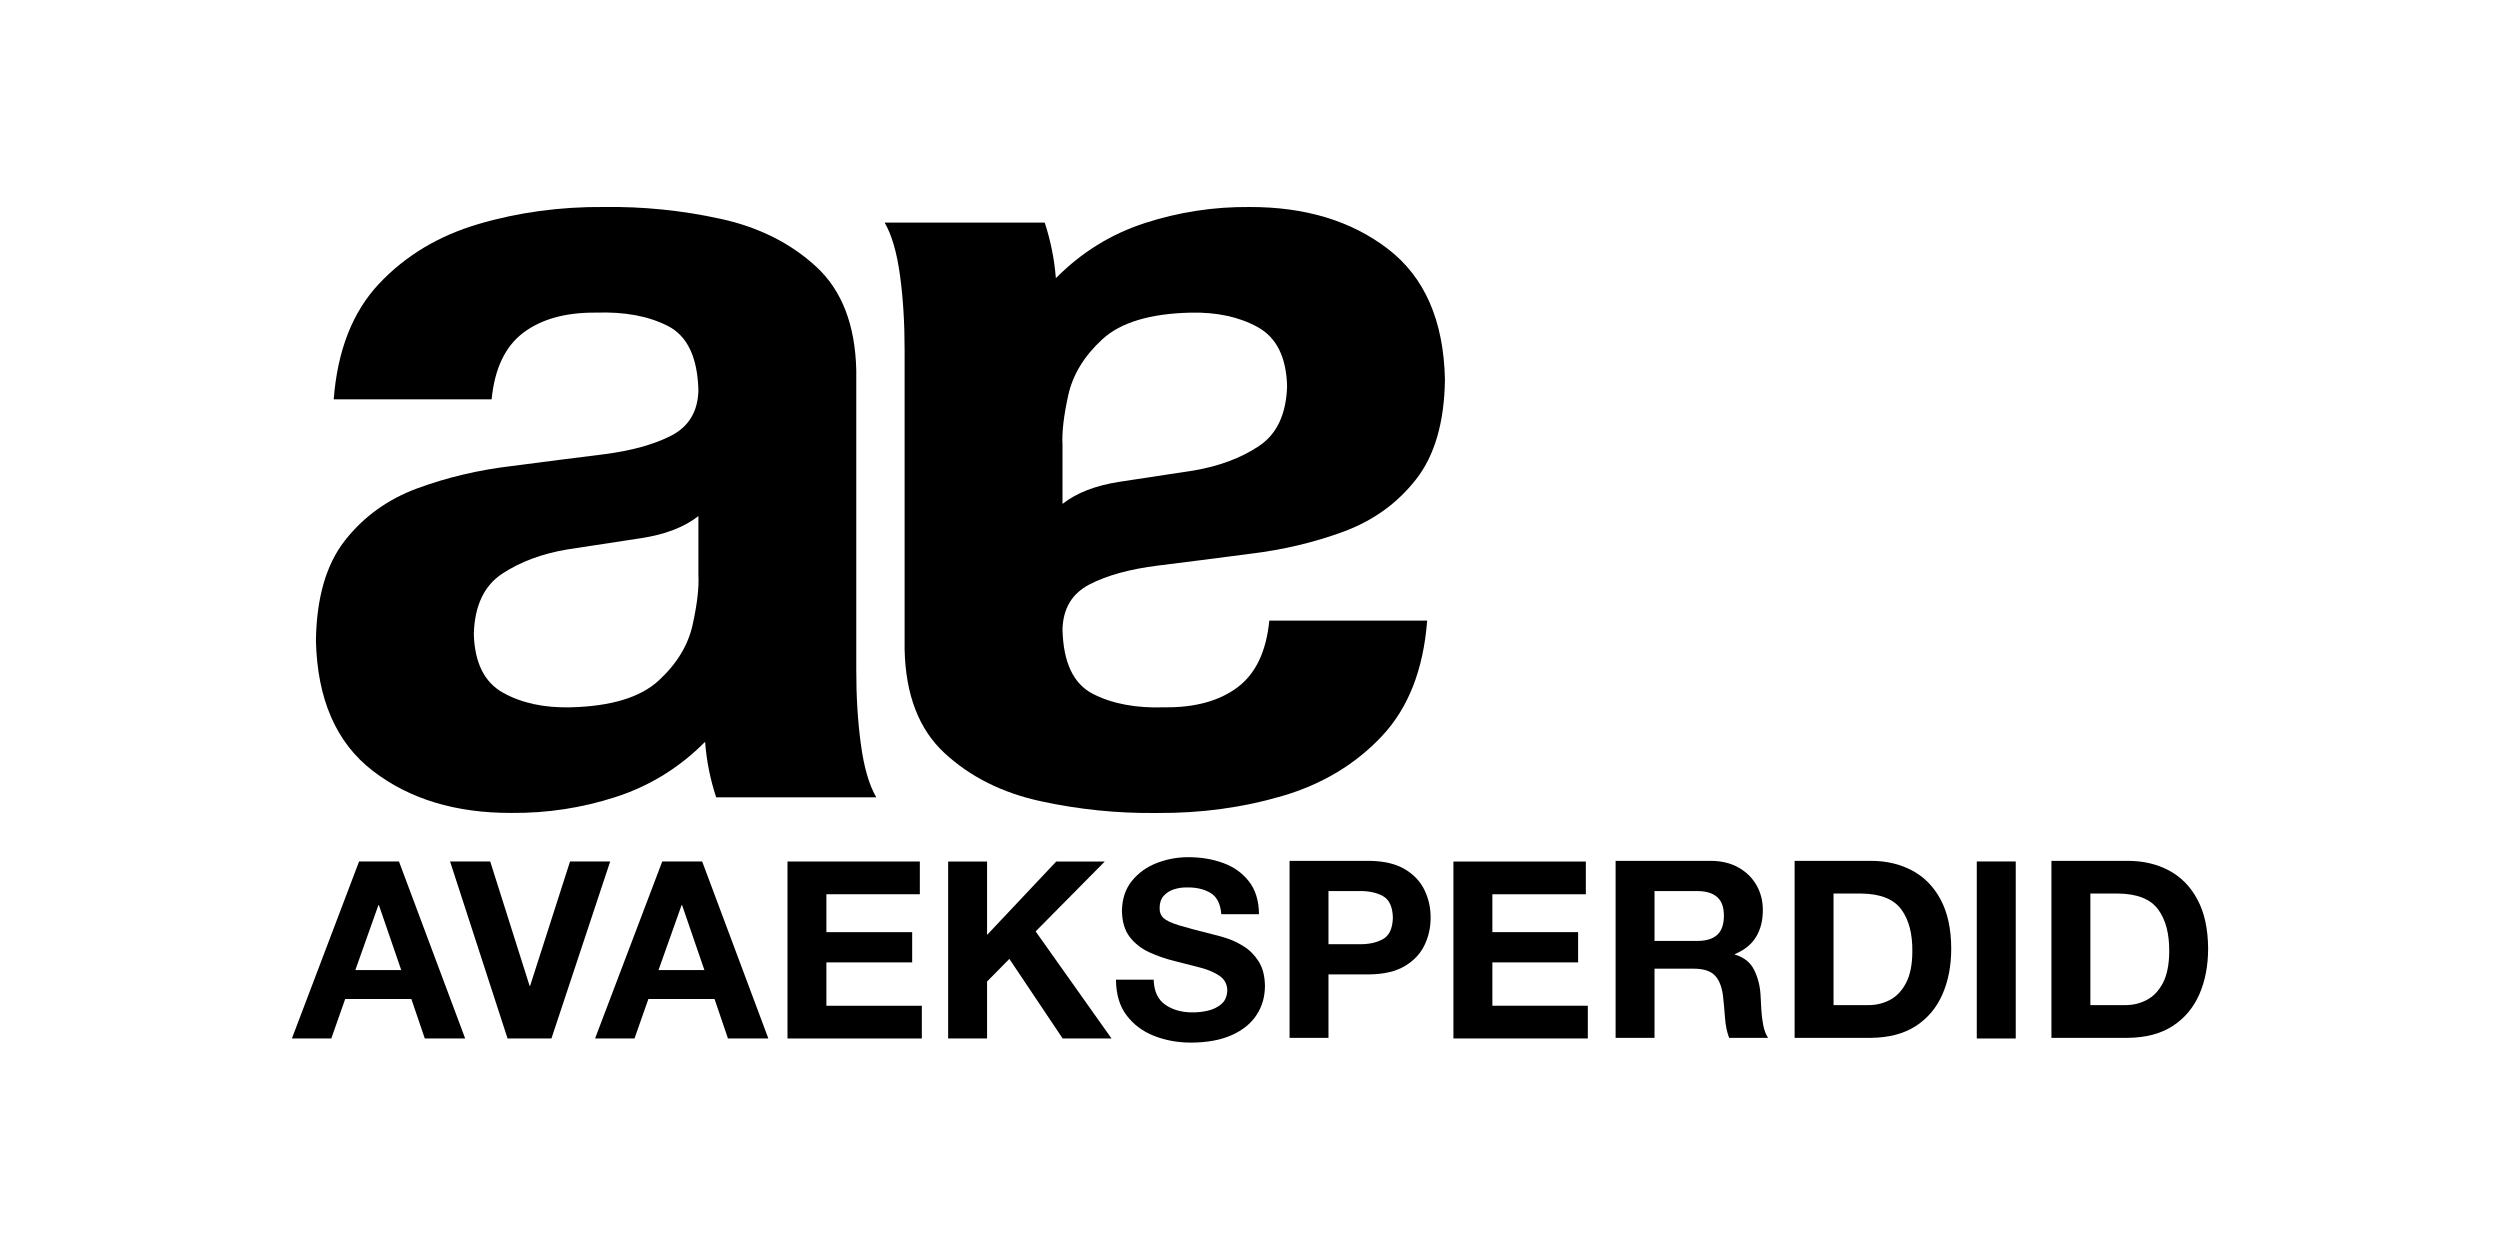
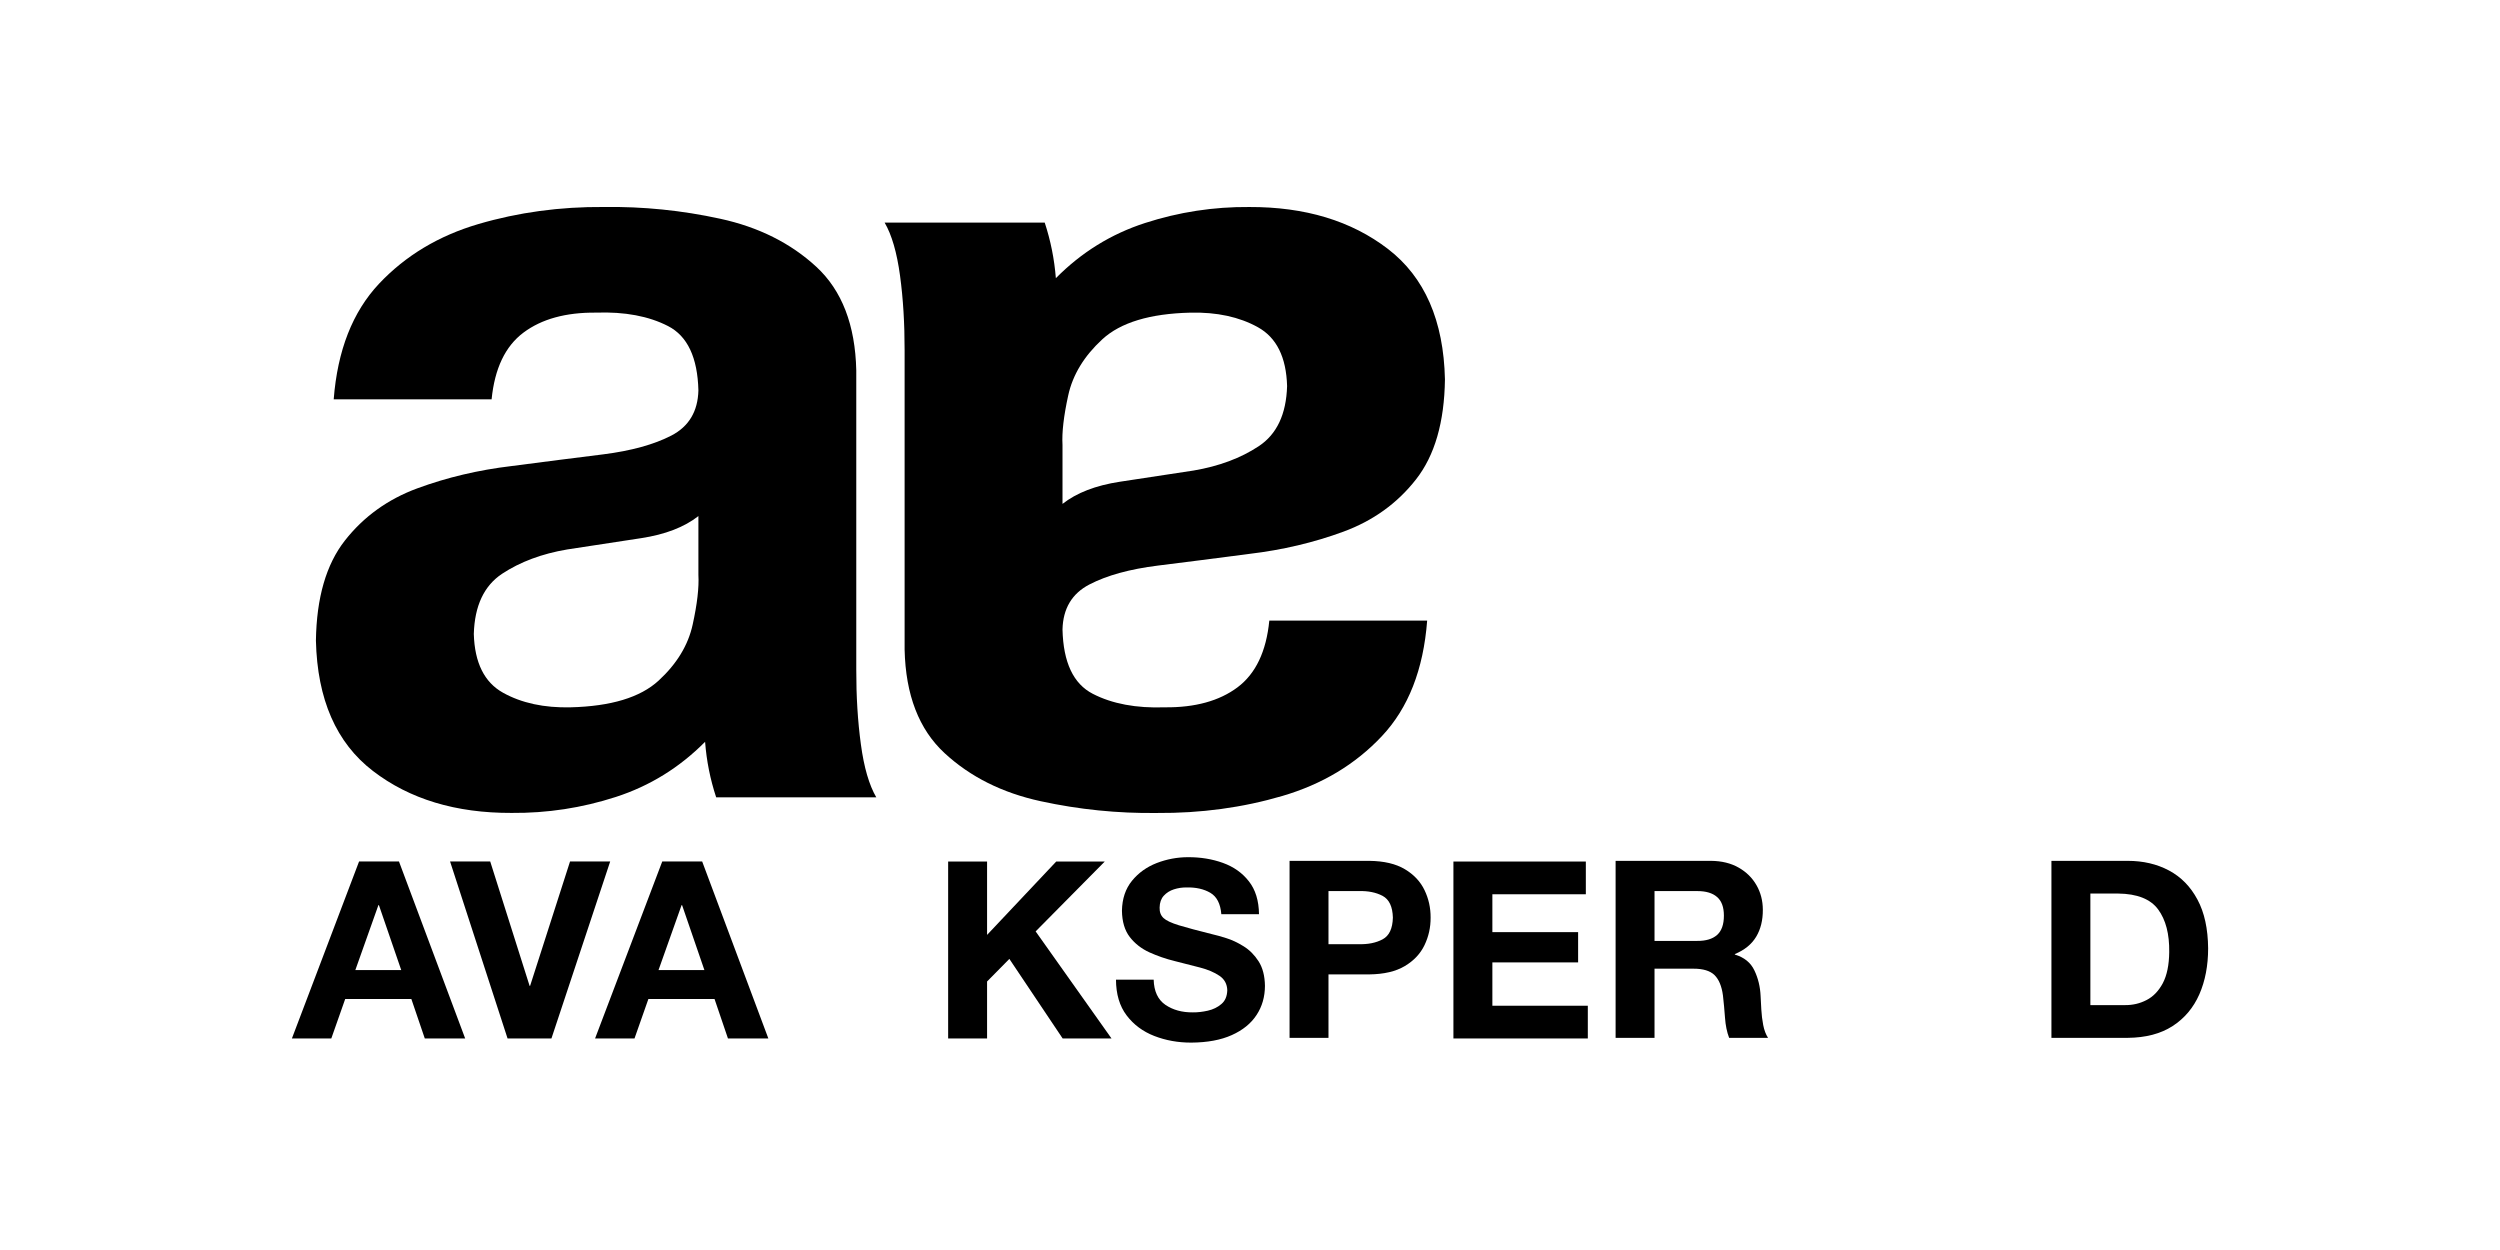
<svg xmlns="http://www.w3.org/2000/svg" xmlns:ns1="http://www.inkscape.org/namespaces/inkscape" xmlns:ns2="http://sodipodi.sourceforge.net/DTD/sodipodi-0.dtd" ns1:version="1.0.1 (3bc2e813f5, 2020-09-07)" height="150" width="300" ns2:docname="avaeksperdid-logo-2021.svg" xml:space="preserve" viewBox="0 0 300 150" y="0px" x="0px" id="Layer_1" version="1.1">
  <defs id="defs852">
    <clipPath clipPathUnits="userSpaceOnUse" id="clipPath855">
-       <path d="M 0,595.28 H 841.89 V 0 H 0 Z" id="path853" />
-     </clipPath>
+       </clipPath>
  </defs>
  <ns2:namedview ns1:current-layer="Layer_1" ns1:window-maximized="1" ns1:window-y="-8" ns1:window-x="1912" ns1:cy="171.0338" ns1:cx="290.39616" ns1:zoom="1.203379" showgrid="false" id="namedview850" ns1:window-height="1017" ns1:window-width="1920" ns1:pageshadow="2" ns1:pageopacity="0" guidetolerance="10" gridtolerance="10" objecttolerance="10" borderopacity="1" ns1:document-rotation="0" bordercolor="#666666" pagecolor="#ffffff" />
  <style id="style833" type="text/css">
	.st0{fill:#004987;}
	.st1{fill:#EA0029;}
</style>
  <g id="g1218" transform="matrix(0.9,0,0,0.9,164.081,-64.238)" style="fill:#000000">
    <g id="g911" transform="matrix(1.333,0,0,-1.333,-116.765,124.619)" style="fill:#000000">
      <path d="m 0,0 h -15.794 c 0.379,4.892 1.887,8.744 4.535,11.563 2.653,2.812 5.965,4.802 9.949,5.972 3.982,1.17 8.164,1.738 12.54,1.703 3.919,0.055 7.798,-0.338 11.64,-1.176 3.838,-0.835 7.041,-2.436 9.607,-4.803 2.567,-2.37 3.899,-5.829 3.999,-10.369 v -29.914 c -0.006,-2.674 0.146,-5.167 0.46,-7.478 0.31,-2.314 0.827,-4.084 1.543,-5.311 H 22.463 c -0.592,1.795 -0.966,3.649 -1.109,5.557 -2.558,-2.582 -5.537,-4.418 -8.929,-5.517 C 9.034,-40.871 5.562,-41.4 2,-41.37 c -5.58,-0.021 -10.208,1.382 -13.87,4.197 -3.669,2.816 -5.565,7.163 -5.703,13.037 0.062,4.289 1.027,7.628 2.902,10.016 1.875,2.387 4.289,4.129 7.25,5.219 2.959,1.088 6.102,1.834 9.421,2.227 3.278,0.428 6.325,0.818 9.146,1.167 2.817,0.356 5.102,0.985 6.845,1.888 1.742,0.907 2.64,2.411 2.694,4.508 -0.081,3.291 -1.092,5.437 -3.03,6.435 -1.942,0.999 -4.341,1.447 -7.2,1.348 C 7.425,8.702 5.002,8.032 3.184,6.671 1.366,5.31 0.307,3.085 0,0 m 20.685,-17.572 v 5.894 c -1.409,-1.106 -3.317,-1.841 -5.73,-2.21 -2.408,-0.369 -4.872,-0.746 -7.393,-1.129 -2.529,-0.427 -4.699,-1.238 -6.508,-2.429 -1.807,-1.197 -2.752,-3.201 -2.834,-6.02 0.082,-2.888 1.059,-4.844 2.922,-5.881 1.859,-1.036 4.115,-1.522 6.754,-1.46 4.043,0.1 6.975,0.989 8.802,2.665 1.824,1.676 2.962,3.547 3.412,5.606 0.455,2.06 0.644,3.716 0.575,4.964" style="fill:#000000;fill-opacity:1;fill-rule:evenodd;stroke:none" id="path913" />
    </g>
    <g id="g915" transform="matrix(1.333,0,0,-1.333,-13.071,154.124)" style="fill:#000000">
      <path d="m 0,0 h 15.789 c -0.375,-4.895 -1.881,-8.746 -4.535,-11.563 -2.644,-2.814 -5.965,-4.804 -9.942,-5.974 -3.984,-1.171 -8.168,-1.738 -12.544,-1.704 -3.919,-0.052 -7.795,0.342 -11.636,1.177 -3.841,0.834 -7.043,2.435 -9.608,4.806 -2.567,2.37 -3.903,5.824 -4.003,10.367 v 29.915 c 0.004,2.675 -0.144,5.169 -0.457,7.478 -0.315,2.316 -0.825,4.084 -1.543,5.312 h 16.014 c 0.592,-1.799 0.964,-3.653 1.115,-5.562 2.556,2.586 5.531,4.423 8.924,5.521 3.387,1.095 6.863,1.629 10.424,1.598 C 3.582,41.388 8.203,39.989 11.87,37.174 15.538,34.355 17.438,30.01 17.568,24.133 17.512,19.848 16.544,16.509 14.67,14.121 12.801,11.73 10.379,9.992 7.424,8.901 4.465,7.81 1.323,7.068 -2.002,6.674 c -3.277,-0.431 -6.324,-0.82 -9.145,-1.17 -2.817,-0.352 -5.099,-0.981 -6.844,-1.888 -1.745,-0.903 -2.645,-2.408 -2.695,-4.508 0.079,-3.291 1.088,-5.433 3.032,-6.431 1.939,-0.999 4.341,-1.451 7.202,-1.349 3.023,-0.031 5.449,0.637 7.27,1.998 C -1.364,-5.313 -0.301,-3.085 0,0 m -20.686,17.573 v -5.898 c 1.411,1.108 3.319,1.845 5.726,2.214 2.413,0.366 4.878,0.742 7.398,1.125 2.531,0.431 4.7,1.238 6.506,2.432 1.807,1.194 2.753,3.198 2.835,6.017 -0.082,2.888 -1.052,4.847 -2.922,5.884 -1.858,1.033 -4.11,1.519 -6.754,1.457 -4.043,-0.096 -6.978,-0.985 -8.802,-2.661 -1.822,-1.676 -2.963,-3.551 -3.414,-5.61 -0.452,-2.06 -0.644,-3.712 -0.573,-4.96" style="fill:#000000;fill-opacity:1;fill-rule:evenodd;stroke:none" id="path917" />
    </g>
    <g id="g919" transform="matrix(1.333,0,0,-1.333,-131.858,192.058)" style="fill:#000000">
      <path d="M 0,0 -2.307,-6.495 H 2.282 L 0.05,0 Z M -8.652,-13.337 -1.934,4.365 H 2.057 L 8.678,-13.337 H 4.639 l -1.342,3.943 h -6.62 l -1.388,-3.943 z" style="fill:#000000;fill-opacity:1;fill-rule:evenodd;stroke:none" id="path921" />
    </g>
    <g id="g923" transform="matrix(1.333,0,0,-1.333,-100.953,186.237)" style="fill:#000000">
      <path d="m 0,0 -5.876,-17.702 h -4.391 L -16.017,0 h 4.016 l 3.94,-12.444 h 0.05 L -4.016,0 Z" style="fill:#000000;fill-opacity:1;fill-rule:evenodd;stroke:none" id="path925" />
    </g>
    <g id="g927" transform="matrix(1.333,0,0,-1.333,-91.434,192.058)" style="fill:#000000">
      <path d="M 0,0 -2.307,-6.495 H 2.281 L 0.049,0 Z m -8.653,-13.337 6.719,17.702 h 3.993 l 6.619,-17.702 h -4.04 l -1.341,3.943 h -6.619 l -1.387,-3.943 z" style="fill:#000000;fill-opacity:1;fill-rule:evenodd;stroke:none" id="path929" />
    </g>
    <g id="g931" transform="matrix(1.333,0,0,-1.333,-77.313,209.84)" style="fill:#000000">
-       <path d="M 0,0 V 17.702 H 13.237 V 14.428 H 3.891 v -3.793 h 8.58 V 7.611 H 3.891 V 3.273 h 9.546 V 0 Z" style="fill:#000000;fill-opacity:1;fill-rule:evenodd;stroke:none" id="path933" />
-     </g>
+       </g>
    <g id="g935" transform="matrix(1.333,0,0,-1.333,-55.893,209.84)" style="fill:#000000">
      <path d="m 0,0 v 17.702 h 3.894 v -7.341 l 6.919,7.341 h 4.855 L 8.752,10.711 16.342,0 H 11.455 L 6.123,7.96 3.894,5.701 V 0 Z" style="fill:#000000;fill-opacity:1;fill-rule:evenodd;stroke:none" id="path937" />
    </g>
    <g id="g939" transform="matrix(1.333,0,0,-1.333,-33.514,201.996)" style="fill:#000000">
      <path d="m 0,0 h 3.769 c 0.032,-1.166 0.426,-2.008 1.176,-2.521 0.755,-0.512 1.667,-0.762 2.741,-0.752 0.471,-0.006 0.972,0.05 1.501,0.17 0.526,0.121 0.979,0.339 1.353,0.662 0.379,0.318 0.572,0.775 0.592,1.378 -0.017,0.623 -0.278,1.108 -0.785,1.45 C 9.842,0.729 9.191,1.01 8.396,1.215 7.601,1.427 6.761,1.64 5.877,1.858 4.982,2.077 4.139,2.371 3.338,2.733 2.541,3.1 1.887,3.609 1.379,4.266 0.872,4.924 0.613,5.799 0.596,6.893 c 0.021,1.205 0.357,2.203 1.006,2.998 0.648,0.793 1.472,1.384 2.473,1.774 1.006,0.386 2.052,0.585 3.14,0.585 1.252,0.004 2.409,-0.185 3.479,-0.571 1.07,-0.386 1.938,-0.995 2.594,-1.837 0.662,-0.838 1.001,-1.936 1.017,-3.297 H 10.536 C 10.453,7.592 10.086,8.303 9.439,8.686 8.791,9.065 7.994,9.247 7.041,9.223 6.619,9.227 6.205,9.164 5.795,9.034 5.392,8.904 5.053,8.692 4.784,8.398 4.513,8.104 4.373,7.707 4.364,7.215 4.348,6.777 4.476,6.425 4.748,6.168 5.021,5.912 5.538,5.669 6.301,5.436 7.069,5.203 8.182,4.905 9.646,4.539 9.983,4.465 10.438,4.338 11.01,4.16 11.58,3.986 12.163,3.713 12.756,3.343 13.35,2.977 13.852,2.475 14.262,1.838 14.673,1.195 14.884,0.381 14.9,-0.619 14.896,-1.713 14.62,-2.686 14.061,-3.533 13.502,-4.389 12.675,-5.056 11.583,-5.545 10.49,-6.037 9.143,-6.287 7.537,-6.297 6.212,-6.301 4.976,-6.078 3.831,-5.633 2.687,-5.188 1.765,-4.501 1.063,-3.574 0.358,-2.644 0.006,-1.449 0,0" style="fill:#000000;fill-opacity:1;fill-rule:evenodd;stroke:none" id="path941" />
    </g>
    <g id="g943" transform="matrix(1.333,0,0,-1.333,-5.181,190.186)" style="fill:#000000">
      <path d="m 0,0 v -5.311 h 3.023 c 0.931,-0.027 1.728,0.131 2.389,0.484 0.661,0.352 1.001,1.073 1.029,2.172 C 6.413,-1.557 6.073,-0.836 5.412,-0.479 4.751,-0.131 3.954,0.027 3.023,0 Z M -3.893,-14.684 V 3.023 H 4.089 C 5.552,3.006 6.735,2.729 7.639,2.188 8.539,1.652 9.194,0.953 9.605,0.096 10.017,-0.76 10.222,-1.678 10.215,-2.655 10.222,-3.631 10.017,-4.547 9.605,-5.406 9.194,-6.264 8.539,-6.962 7.639,-7.498 6.735,-8.039 5.552,-8.316 4.089,-8.334 H 0 v -6.35 z" style="fill:#000000;fill-opacity:1;fill-rule:evenodd;stroke:none" id="path945" />
    </g>
    <g id="g947" transform="matrix(1.333,0,0,-1.333,11.477,209.84)" style="fill:#000000">
      <path d="M 0,0 V 17.702 H 13.245 V 14.428 H 3.896 v -3.793 h 8.577 V 7.611 H 3.896 V 3.273 h 9.547 V 0 Z" style="fill:#000000;fill-opacity:1;fill-rule:evenodd;stroke:none" id="path949" />
    </g>
    <g id="g951" transform="matrix(1.333,0,0,-1.333,38.291,190.186)" style="fill:#000000">
      <path d="m 0,0 v -4.984 h 4.265 c 0.869,-0.008 1.534,0.191 1.987,0.591 0.459,0.404 0.687,1.051 0.687,1.936 0,0.853 -0.228,1.475 -0.687,1.867 C 5.799,-0.192 5.134,0.002 4.265,0 Z M -3.893,-14.684 V 3.023 H 5.653 C 6.715,3.014 7.634,2.791 8.404,2.353 9.181,1.915 9.776,1.326 10.196,0.594 10.617,-0.138 10.83,-0.959 10.834,-1.861 10.841,-2.908 10.621,-3.808 10.169,-4.564 9.718,-5.32 9.005,-5.898 8.034,-6.301 V -6.35 c 0.936,-0.277 1.588,-0.806 1.956,-1.587 0.374,-0.78 0.579,-1.631 0.62,-2.551 0.025,-0.387 0.046,-0.842 0.072,-1.362 0.028,-0.527 0.093,-1.041 0.189,-1.549 0.099,-0.511 0.26,-0.939 0.485,-1.285 H 7.464 c -0.224,0.582 -0.36,1.25 -0.414,2.012 -0.054,0.76 -0.124,1.506 -0.206,2.232 -0.122,0.926 -0.405,1.604 -0.843,2.038 -0.443,0.431 -1.148,0.642 -2.108,0.64 H 0 v -6.922 z" style="fill:#000000;fill-opacity:1;fill-rule:evenodd;stroke:none" id="path953" />
    </g>
    <g id="g955" transform="matrix(1.333,0,0,-1.333,62.158,190.515)" style="fill:#000000">
-       <path d="m 0,0 v -11.159 h 3.468 c 0.766,-0.007 1.484,0.16 2.148,0.506 0.668,0.342 1.207,0.903 1.621,1.682 0.418,0.782 0.635,1.818 0.646,3.117 C 7.911,-4.051 7.546,-2.628 6.78,-1.588 6.014,-0.551 4.68,-0.021 2.776,0 Z M -3.892,-14.434 V 3.27 h 7.634 c 1.547,0 2.914,-0.323 4.119,-0.965 1.208,-0.643 2.159,-1.608 2.853,-2.909 0.694,-1.292 1.051,-2.92 1.059,-4.876 0.003,-1.729 -0.291,-3.264 -0.882,-4.606 -0.585,-1.34 -1.474,-2.394 -2.662,-3.166 -1.19,-0.773 -2.689,-1.164 -4.487,-1.182 z" style="fill:#000000;fill-opacity:1;fill-rule:evenodd;stroke:none" id="path957" />
-     </g>
-     <path d="m 81.259,186.237 h 5.195 v 23.603 h -5.195 z" style="fill:#000000;fill-opacity:1;fill-rule:evenodd;stroke:none;stroke-width:1.333" id="path959" />
+       </g>
    <g id="g961" transform="matrix(1.333,0,0,-1.333,96.404,190.515)" style="fill:#000000">
      <path d="m 0,0 v -11.159 h 3.47 c 0.767,-0.007 1.481,0.16 2.149,0.506 0.666,0.342 1.207,0.903 1.625,1.682 0.412,0.782 0.629,1.818 0.643,3.117 0.026,1.803 -0.344,3.226 -1.109,4.266 C 6.016,-0.551 4.681,-0.021 2.775,0 Z M -3.895,-14.434 V 3.27 h 7.64 c 1.541,0 2.916,-0.323 4.12,-0.965 1.205,-0.643 2.152,-1.608 2.846,-2.909 0.698,-1.292 1.049,-2.92 1.068,-4.876 0,-1.729 -0.294,-3.264 -0.882,-4.606 -0.591,-1.34 -1.477,-2.394 -2.668,-3.166 -1.191,-0.773 -2.686,-1.164 -4.484,-1.182 z" style="fill:#000000;fill-opacity:1;fill-rule:evenodd;stroke:none" id="path963" />
    </g>
  </g>
</svg>